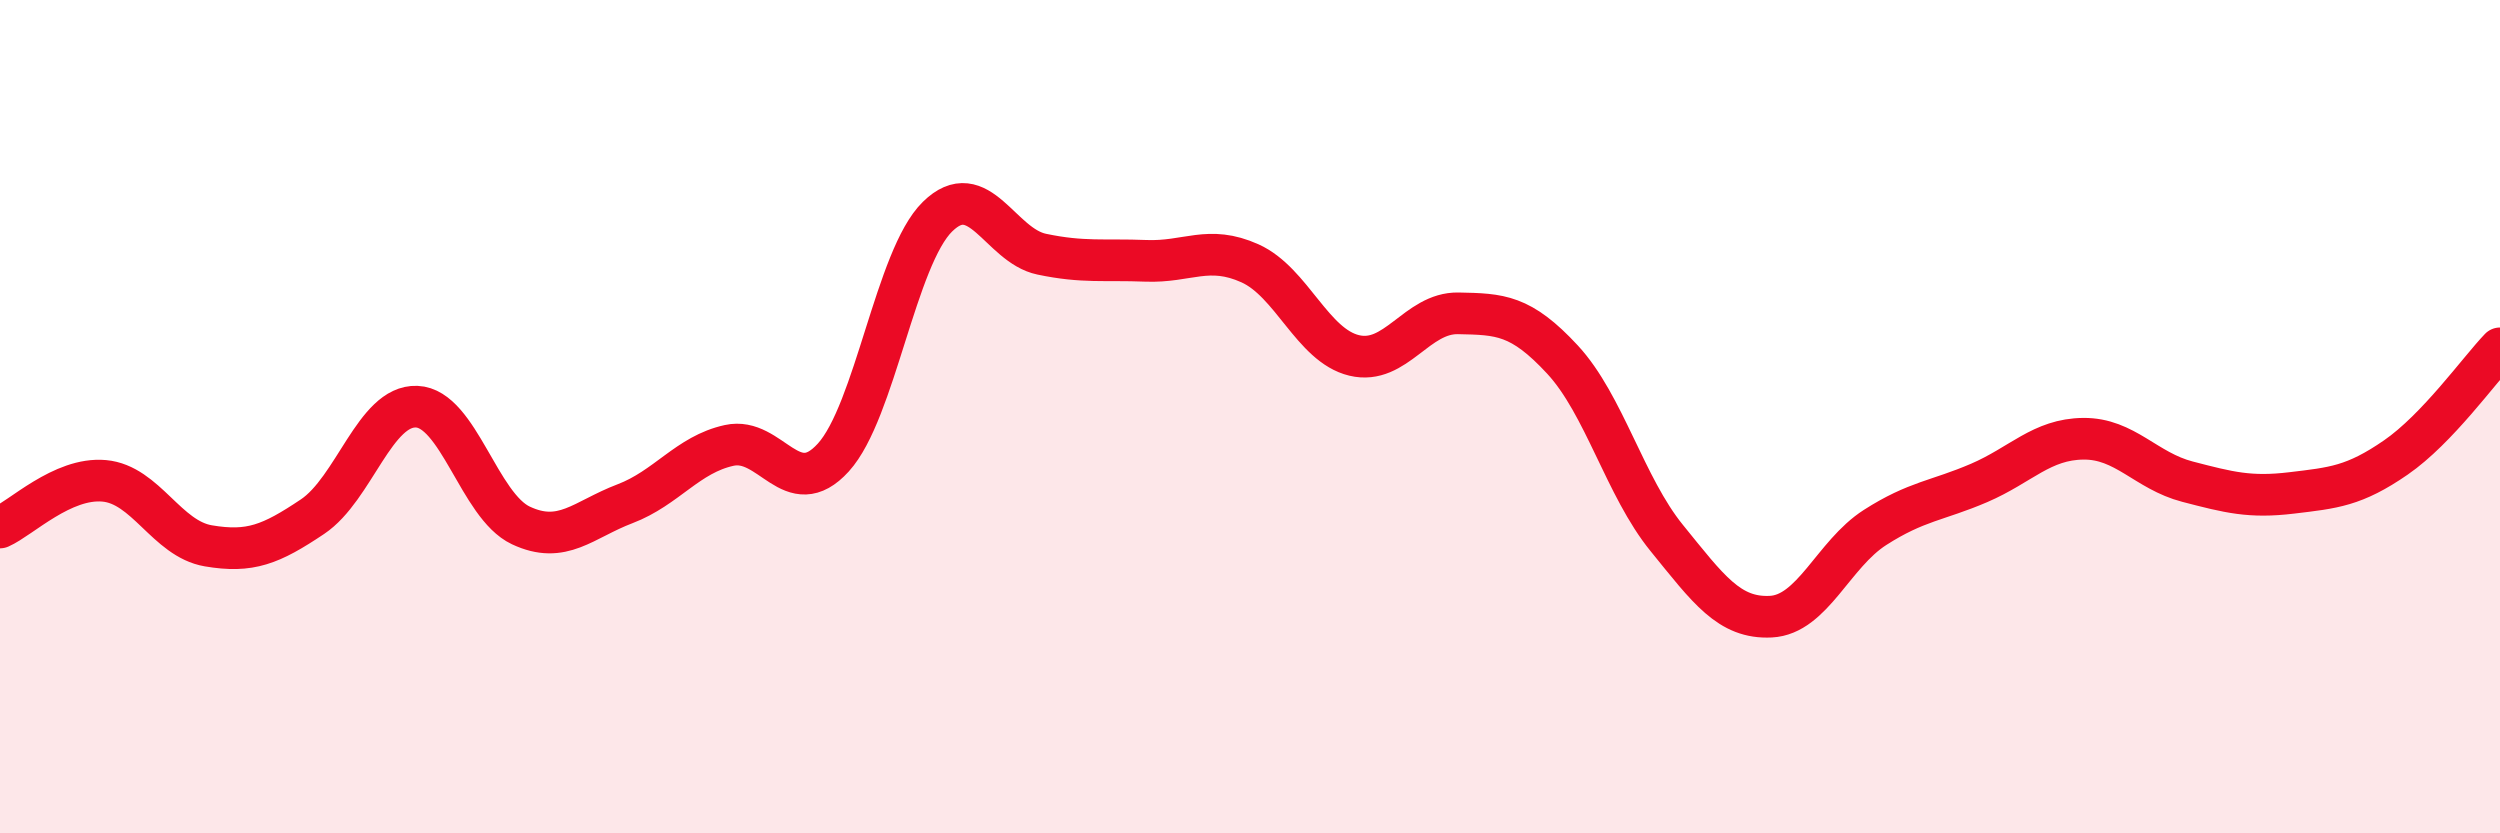
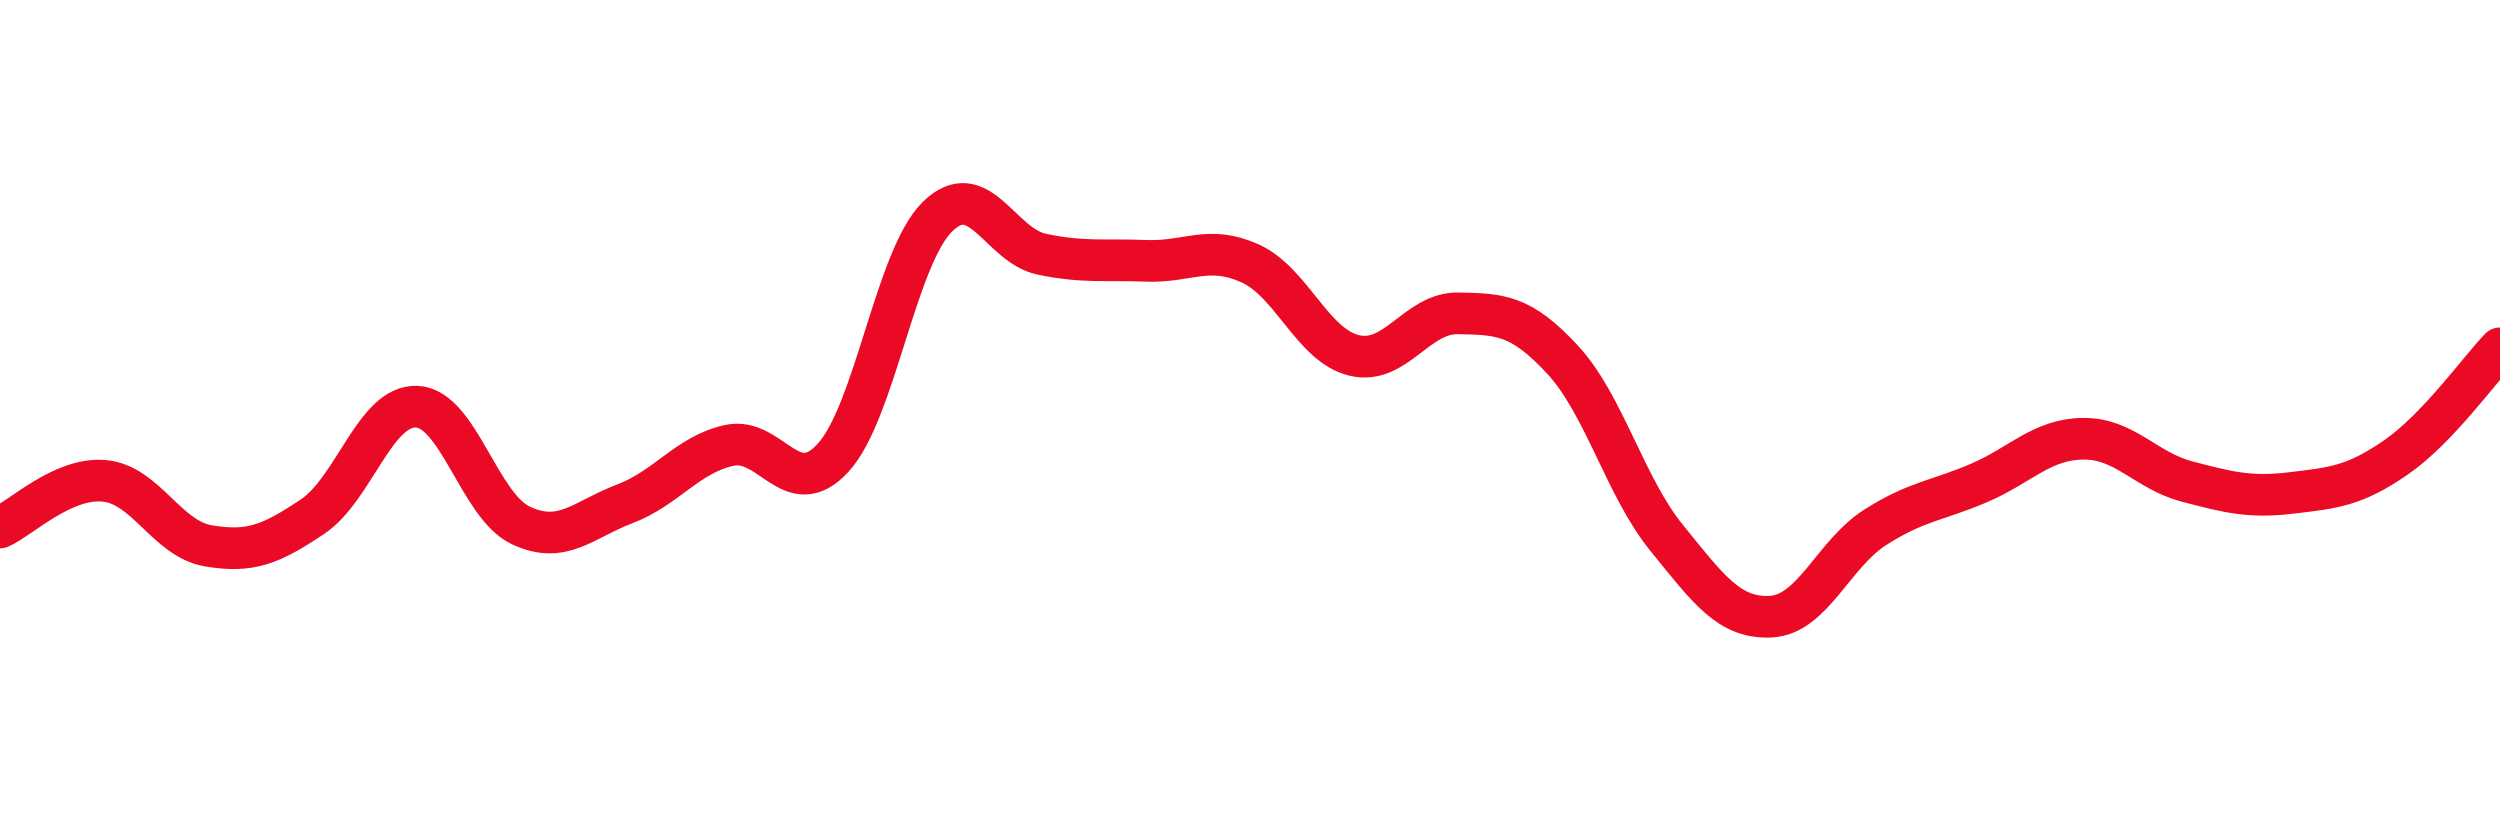
<svg xmlns="http://www.w3.org/2000/svg" width="60" height="20" viewBox="0 0 60 20">
-   <path d="M 0,12.66 C 0.5,12.44 1.5,11.45 2.5,11.54 C 3.5,11.63 4,12.93 5,13.1 C 6,13.27 6.5,13.07 7.5,12.4 C 8.5,11.73 9,9.72 10,9.76 C 11,9.8 11.5,12.14 12.5,12.61 C 13.5,13.08 14,12.47 15,12.09 C 16,11.71 16.5,10.91 17.5,10.69 C 18.5,10.47 19,12.08 20,10.98 C 21,9.88 21.5,6.18 22.5,5.2 C 23.5,4.22 24,5.89 25,6.1 C 26,6.31 26.5,6.22 27.5,6.26 C 28.5,6.3 29,5.87 30,6.32 C 31,6.77 31.5,8.29 32.5,8.53 C 33.5,8.77 34,7.5 35,7.52 C 36,7.54 36.5,7.55 37.5,8.63 C 38.5,9.71 39,11.68 40,12.91 C 41,14.14 41.5,14.85 42.5,14.8 C 43.5,14.75 44,13.3 45,12.66 C 46,12.02 46.5,12.02 47.5,11.59 C 48.5,11.16 49,10.54 50,10.53 C 51,10.52 51.5,11.3 52.5,11.56 C 53.5,11.82 54,11.95 55,11.83 C 56,11.71 56.5,11.67 57.5,10.98 C 58.5,10.29 59.5,8.88 60,8.36L60 20L0 20Z" fill="#EB0A25" opacity="0.1" stroke-linecap="round" stroke-linejoin="round" />
  <path d="M 0,12.66 C 0.5,12.44 1.5,11.45 2.5,11.54 C 3.5,11.63 4,12.93 5,13.1 C 6,13.27 6.5,13.07 7.5,12.4 C 8.5,11.73 9,9.72 10,9.76 C 11,9.8 11.5,12.14 12.5,12.61 C 13.5,13.08 14,12.47 15,12.09 C 16,11.71 16.5,10.91 17.5,10.69 C 18.5,10.47 19,12.08 20,10.98 C 21,9.88 21.5,6.18 22.5,5.2 C 23.5,4.22 24,5.89 25,6.1 C 26,6.31 26.5,6.22 27.5,6.26 C 28.5,6.3 29,5.87 30,6.32 C 31,6.77 31.5,8.29 32.5,8.53 C 33.5,8.77 34,7.5 35,7.52 C 36,7.54 36.5,7.55 37.5,8.63 C 38.5,9.71 39,11.68 40,12.91 C 41,14.14 41.5,14.85 42.5,14.8 C 43.5,14.75 44,13.3 45,12.66 C 46,12.02 46.5,12.02 47.5,11.59 C 48.5,11.16 49,10.54 50,10.53 C 51,10.52 51.5,11.3 52.5,11.56 C 53.5,11.82 54,11.95 55,11.83 C 56,11.71 56.5,11.67 57.5,10.98 C 58.5,10.29 59.5,8.88 60,8.36" stroke="#EB0A25" stroke-width="1" fill="none" stroke-linecap="round" stroke-linejoin="round" />
</svg>